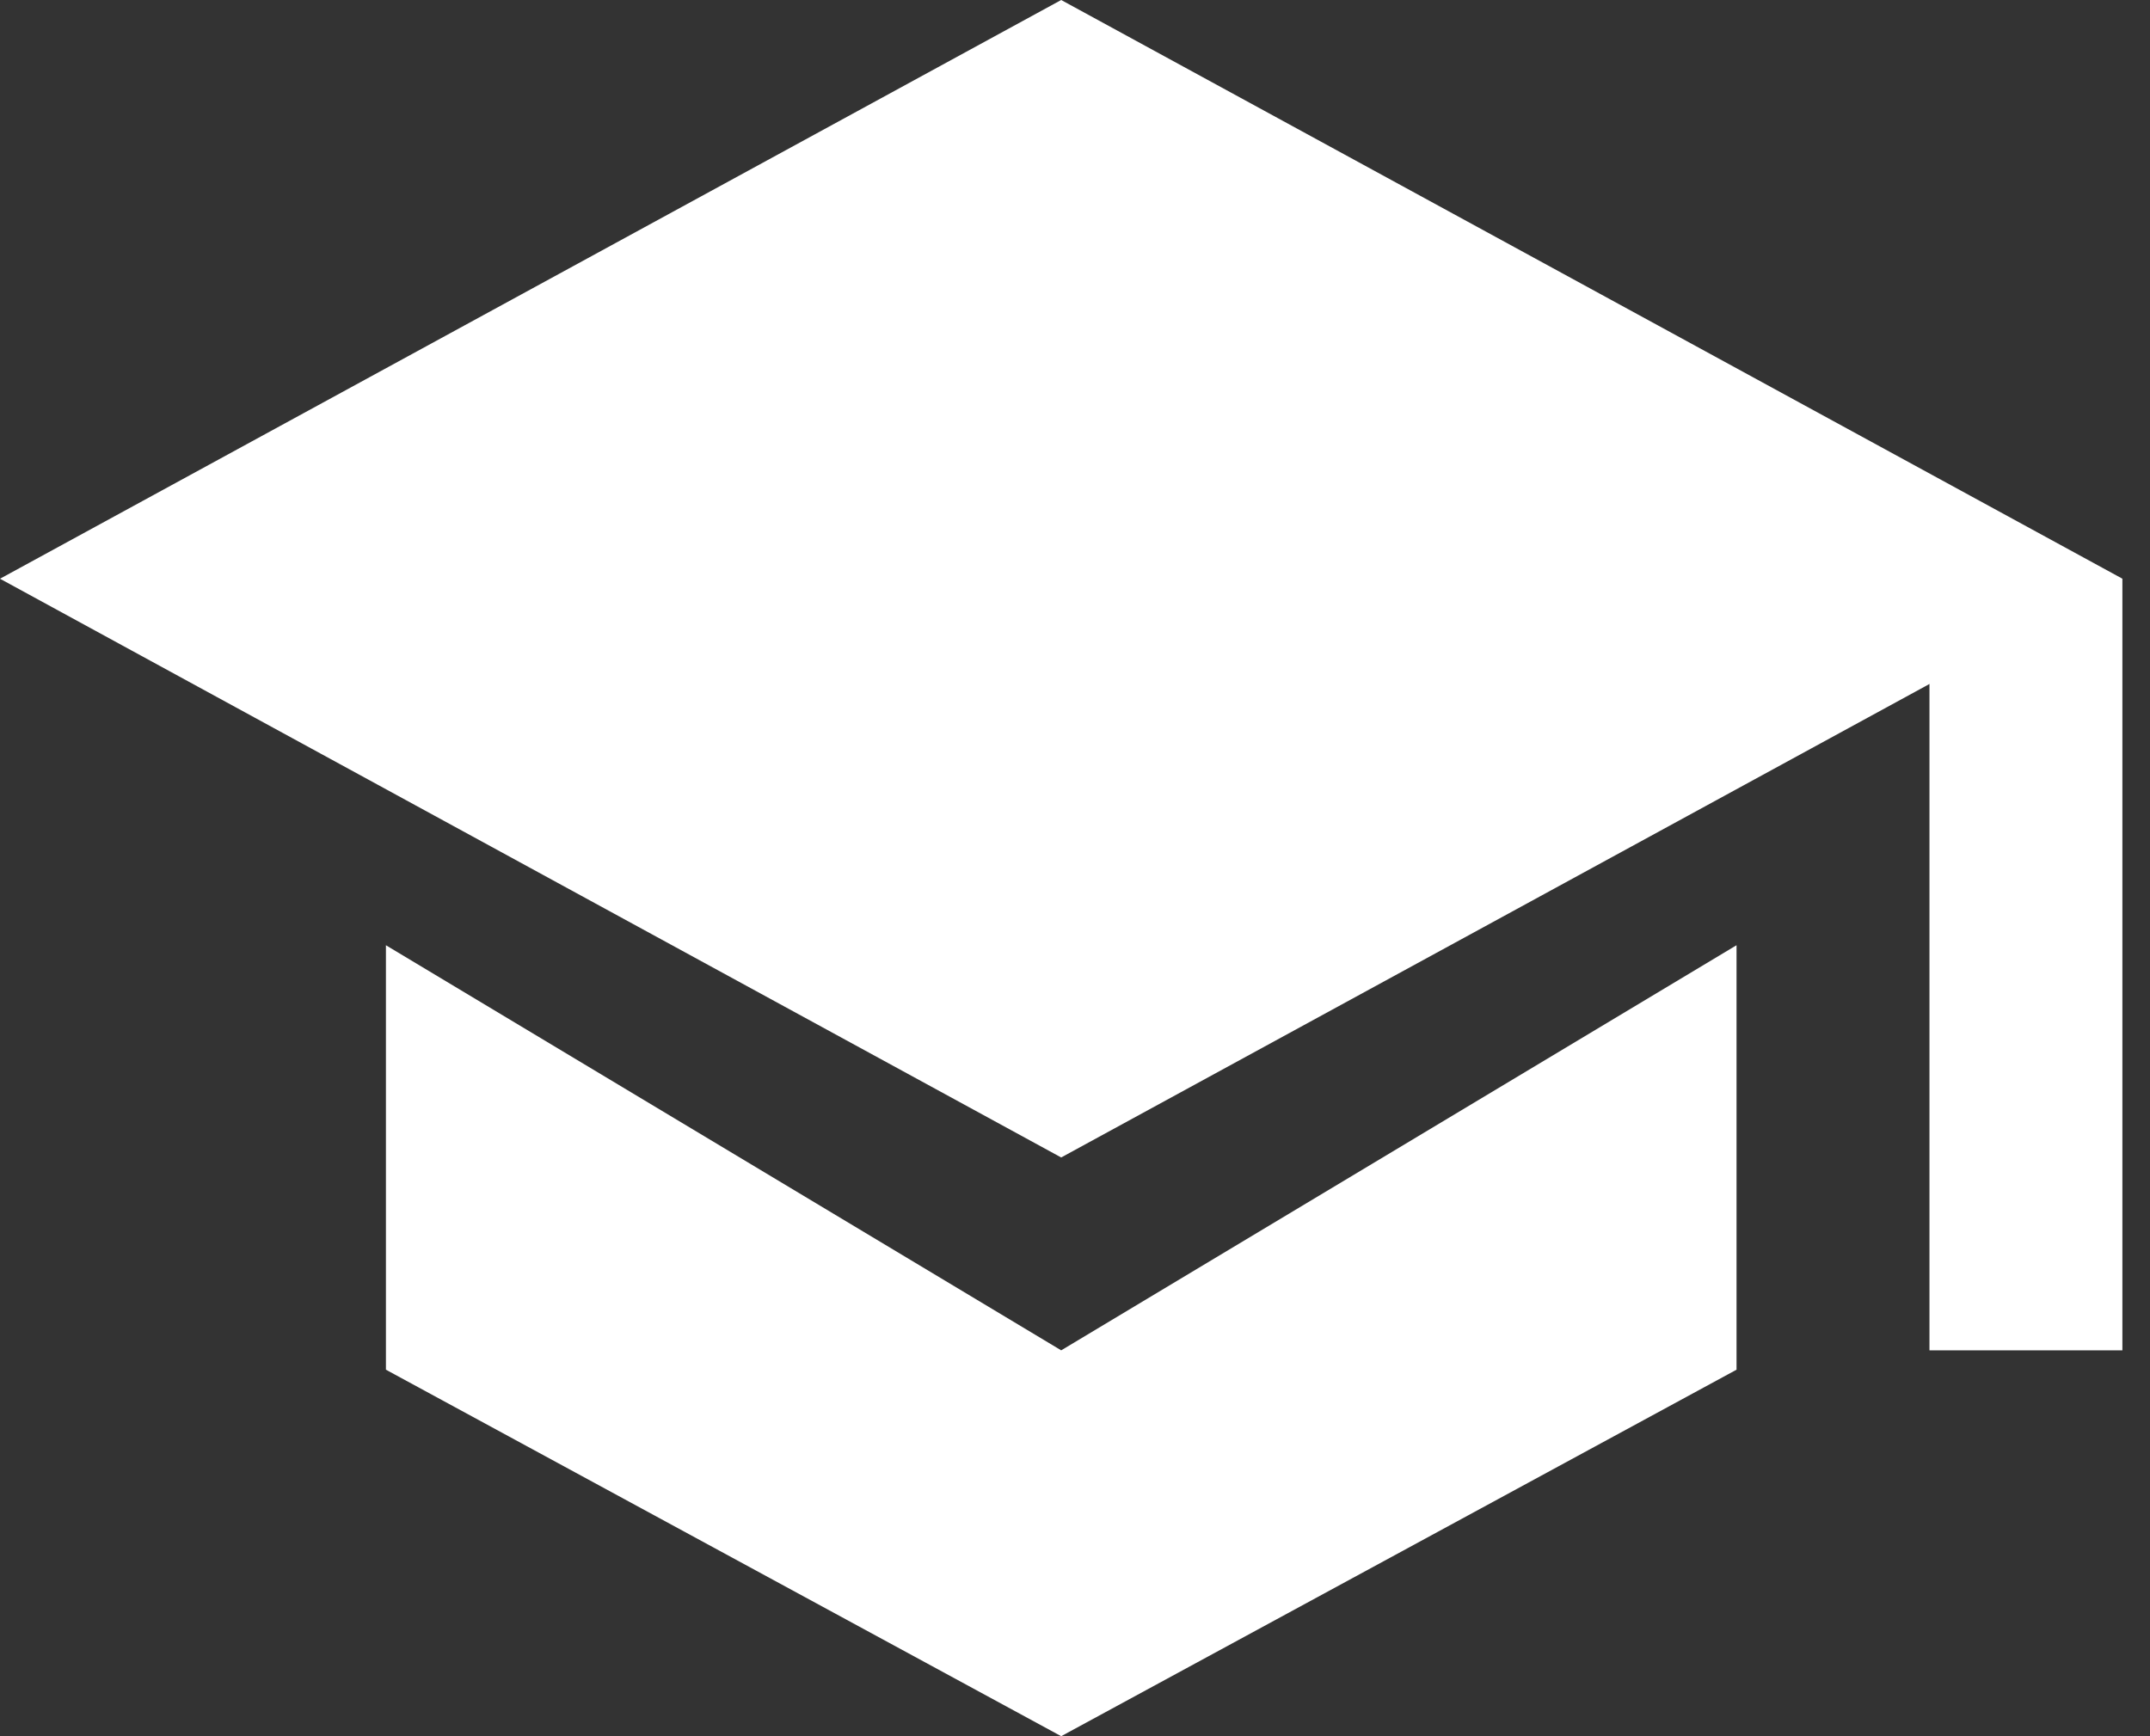
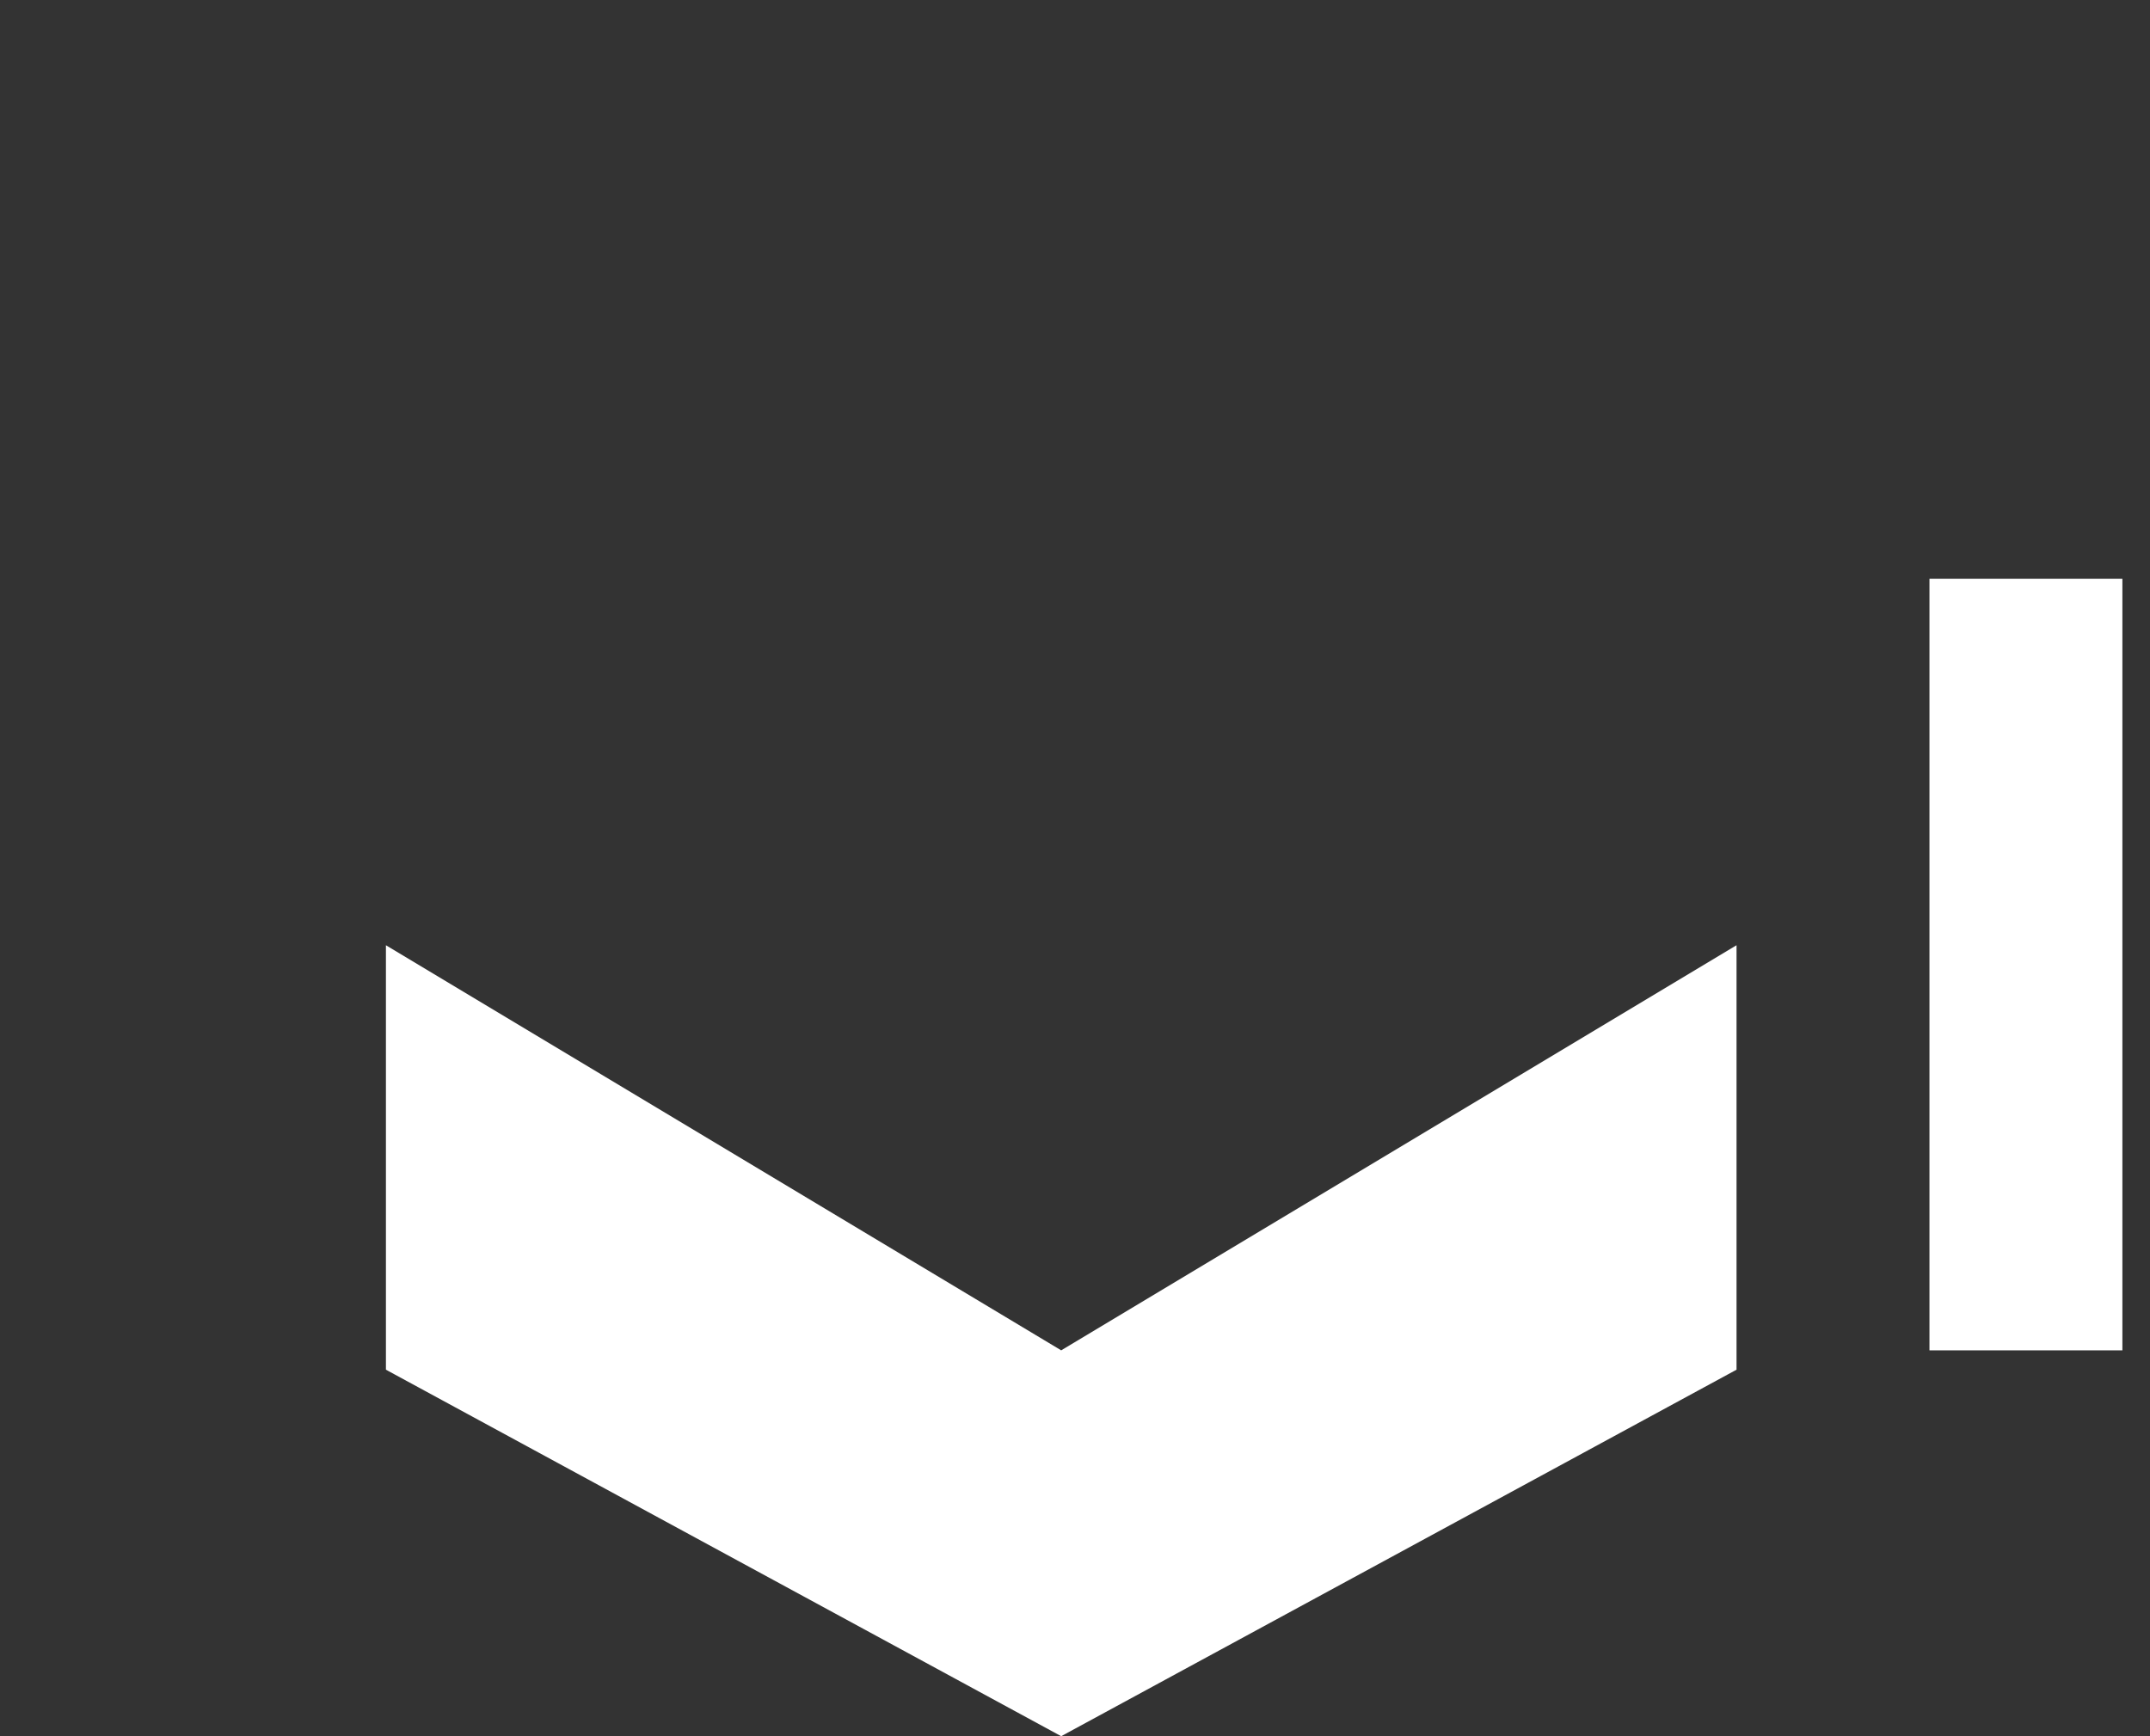
<svg xmlns="http://www.w3.org/2000/svg" width="26px" height="21px" viewBox="0 0 26 21" version="1.1">
  <rect x="0" y="0" width="26" height="21" fill="#333333" stroke="none" />
  <title>study</title>
  <g id="Pagina's" stroke="none" stroke-width="1" fill="none" fill-rule="evenodd">
    <g id="Homepage" transform="translate(-249, -892)" fill="#FFFFFF" fill-rule="nonzero">
      <g id="Group-7" transform="translate(205, 819)">
        <g id="Group-3" transform="translate(44, 71)">
          <g id="study" transform="translate(0, 2)">
-             <polygon id="Path" points="12.833 0 0 7 12.833 14 25.667 7" />
            <polygon id="Path" points="21 11.433 12.833 16.333 4.667 11.433 4.667 16.567 12.833 21 21 16.567" />
            <rect id="Rectangle" x="23.333" y="7" width="2.333" height="9.333" />
          </g>
        </g>
      </g>
    </g>
  </g>
</svg>